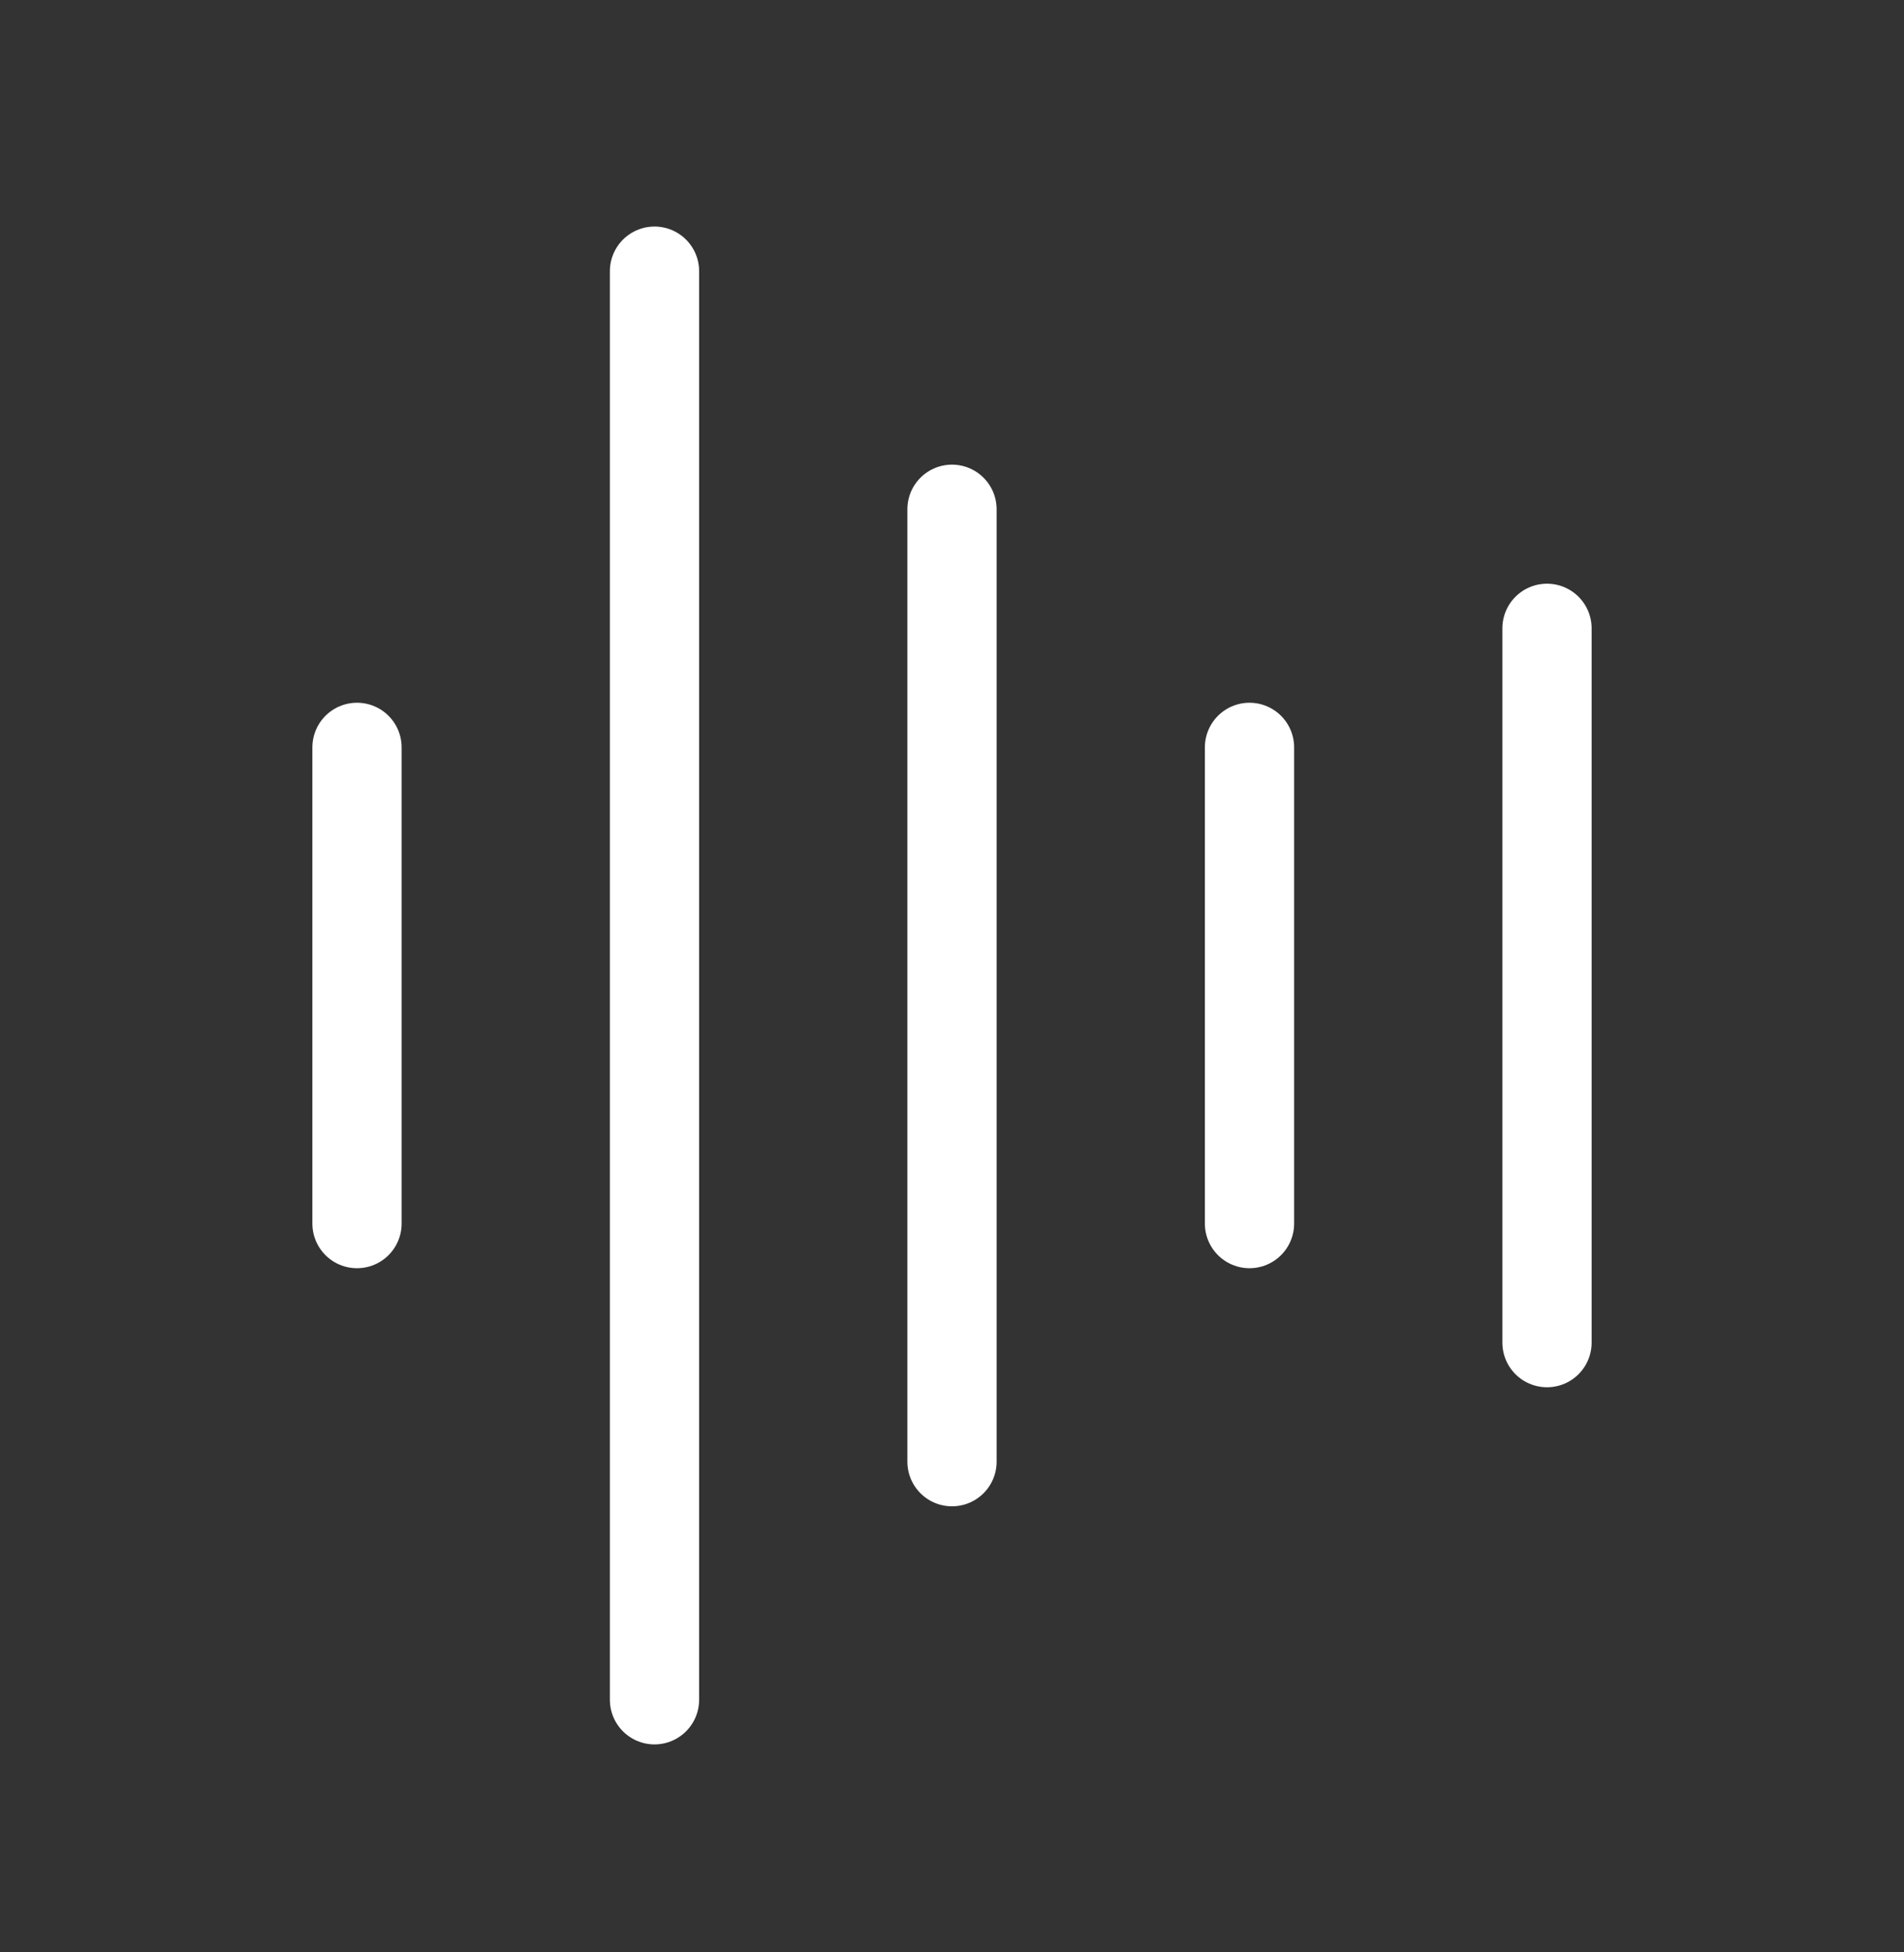
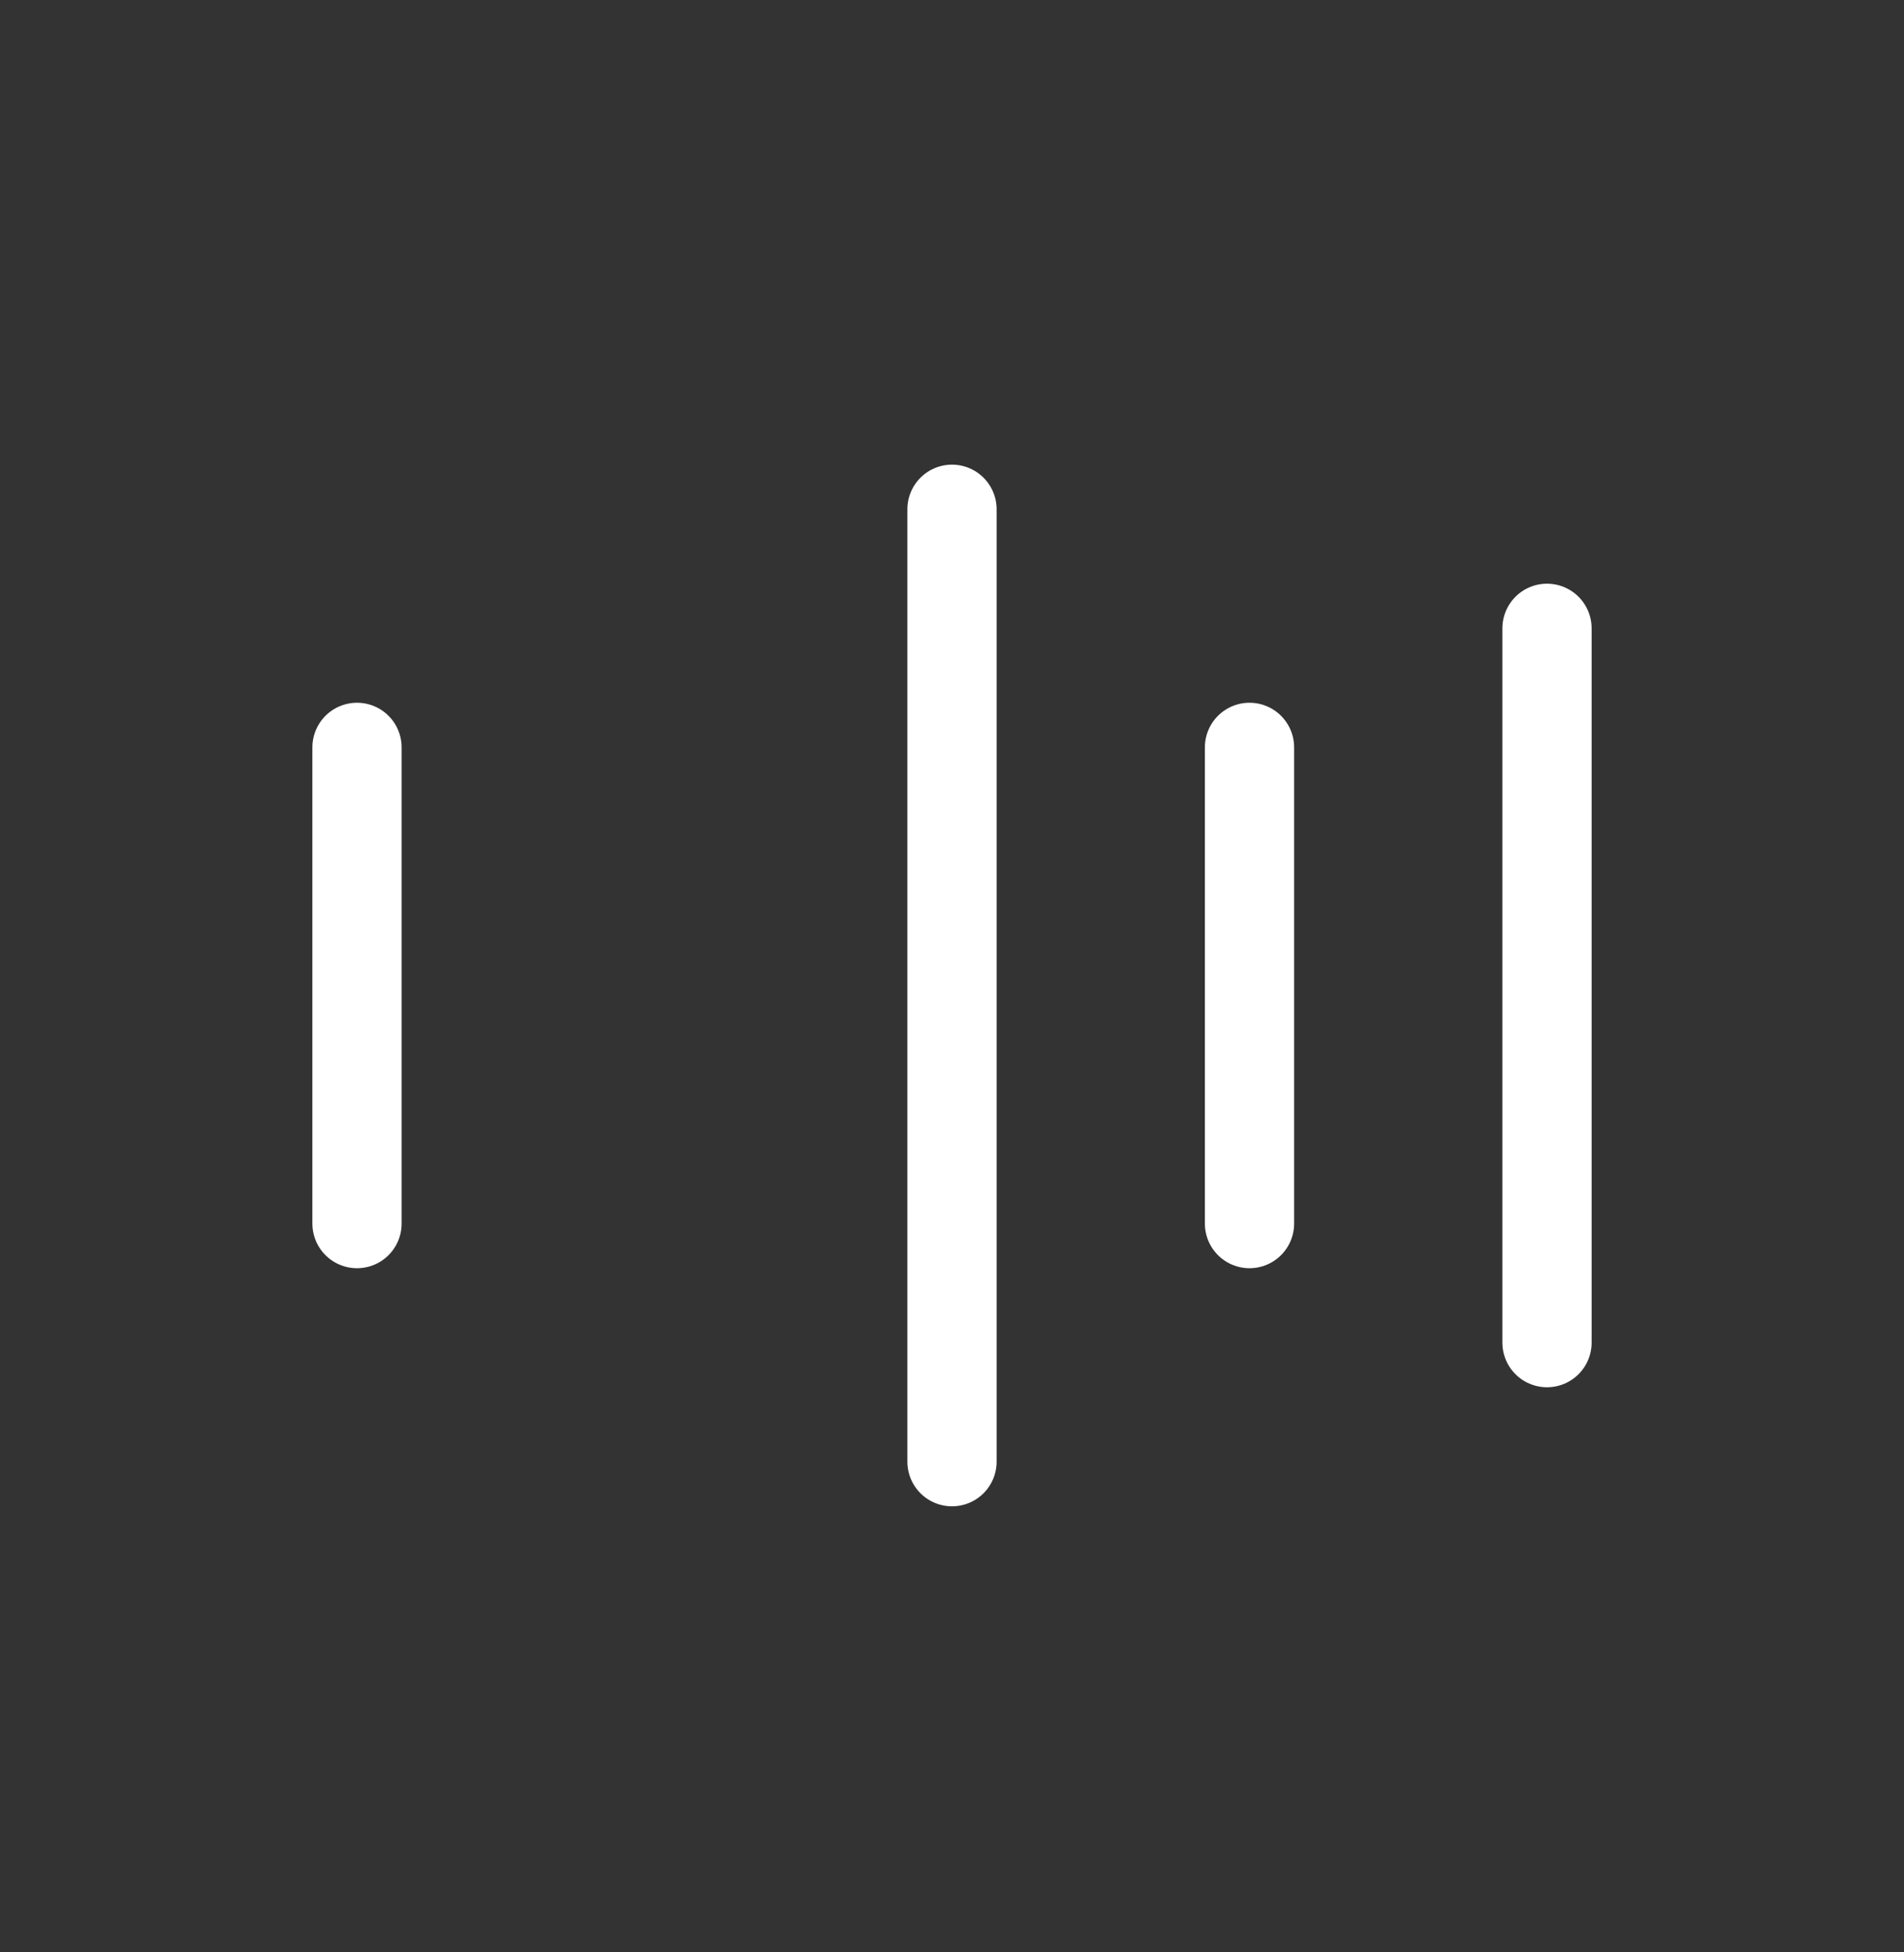
<svg xmlns="http://www.w3.org/2000/svg" width="40" height="41" viewBox="0 0 40 41" fill="none">
  <rect x="0" y="0" width="40" height="41" fill="#333333" stroke="none" />
  <path d="M7.5 15.695V25.695" stroke="white" stroke-width="1.875" stroke-linecap="round" stroke-linejoin="round" />
-   <path d="M13.75 5.695V35.695" stroke="white" stroke-width="1.875" stroke-linecap="round" stroke-linejoin="round" />
  <path d="M20 10.695V30.695" stroke="white" stroke-width="1.875" stroke-linecap="round" stroke-linejoin="round" />
  <path d="M26.25 15.695V25.695" stroke="white" stroke-width="1.875" stroke-linecap="round" stroke-linejoin="round" />
  <path d="M32.5 13.195V28.195" stroke="white" stroke-width="1.875" stroke-linecap="round" stroke-linejoin="round" />
</svg>